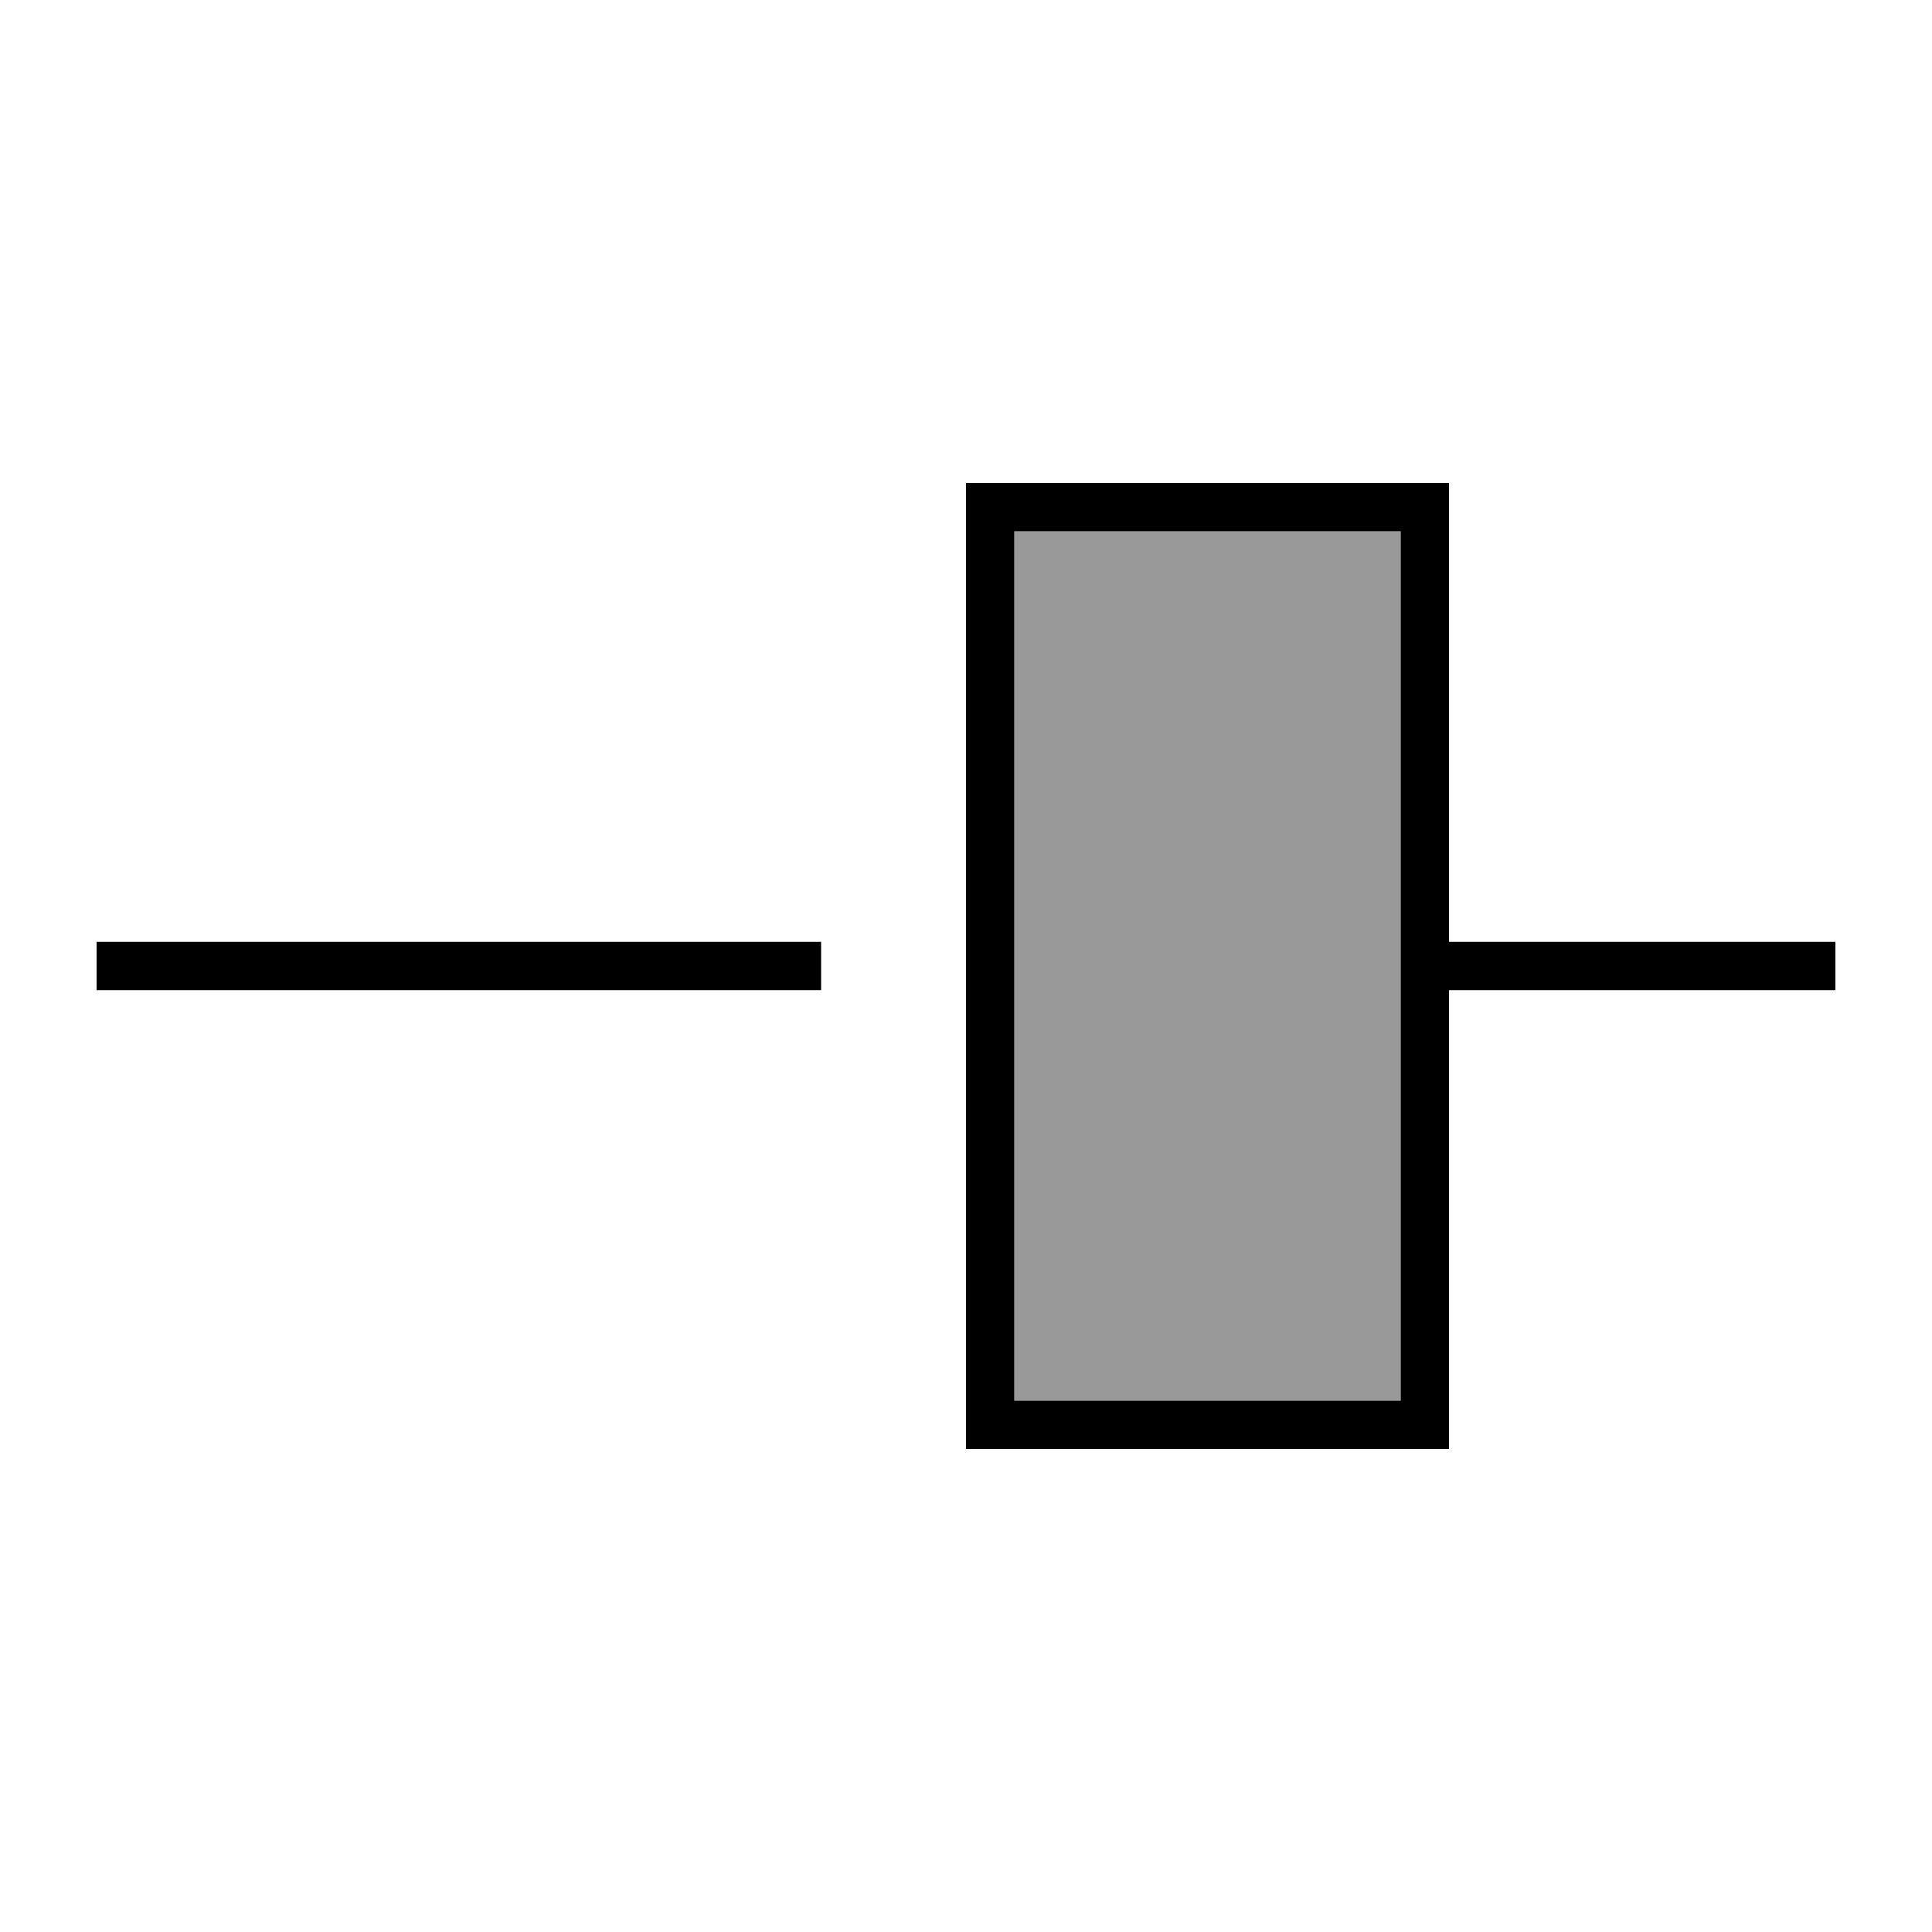
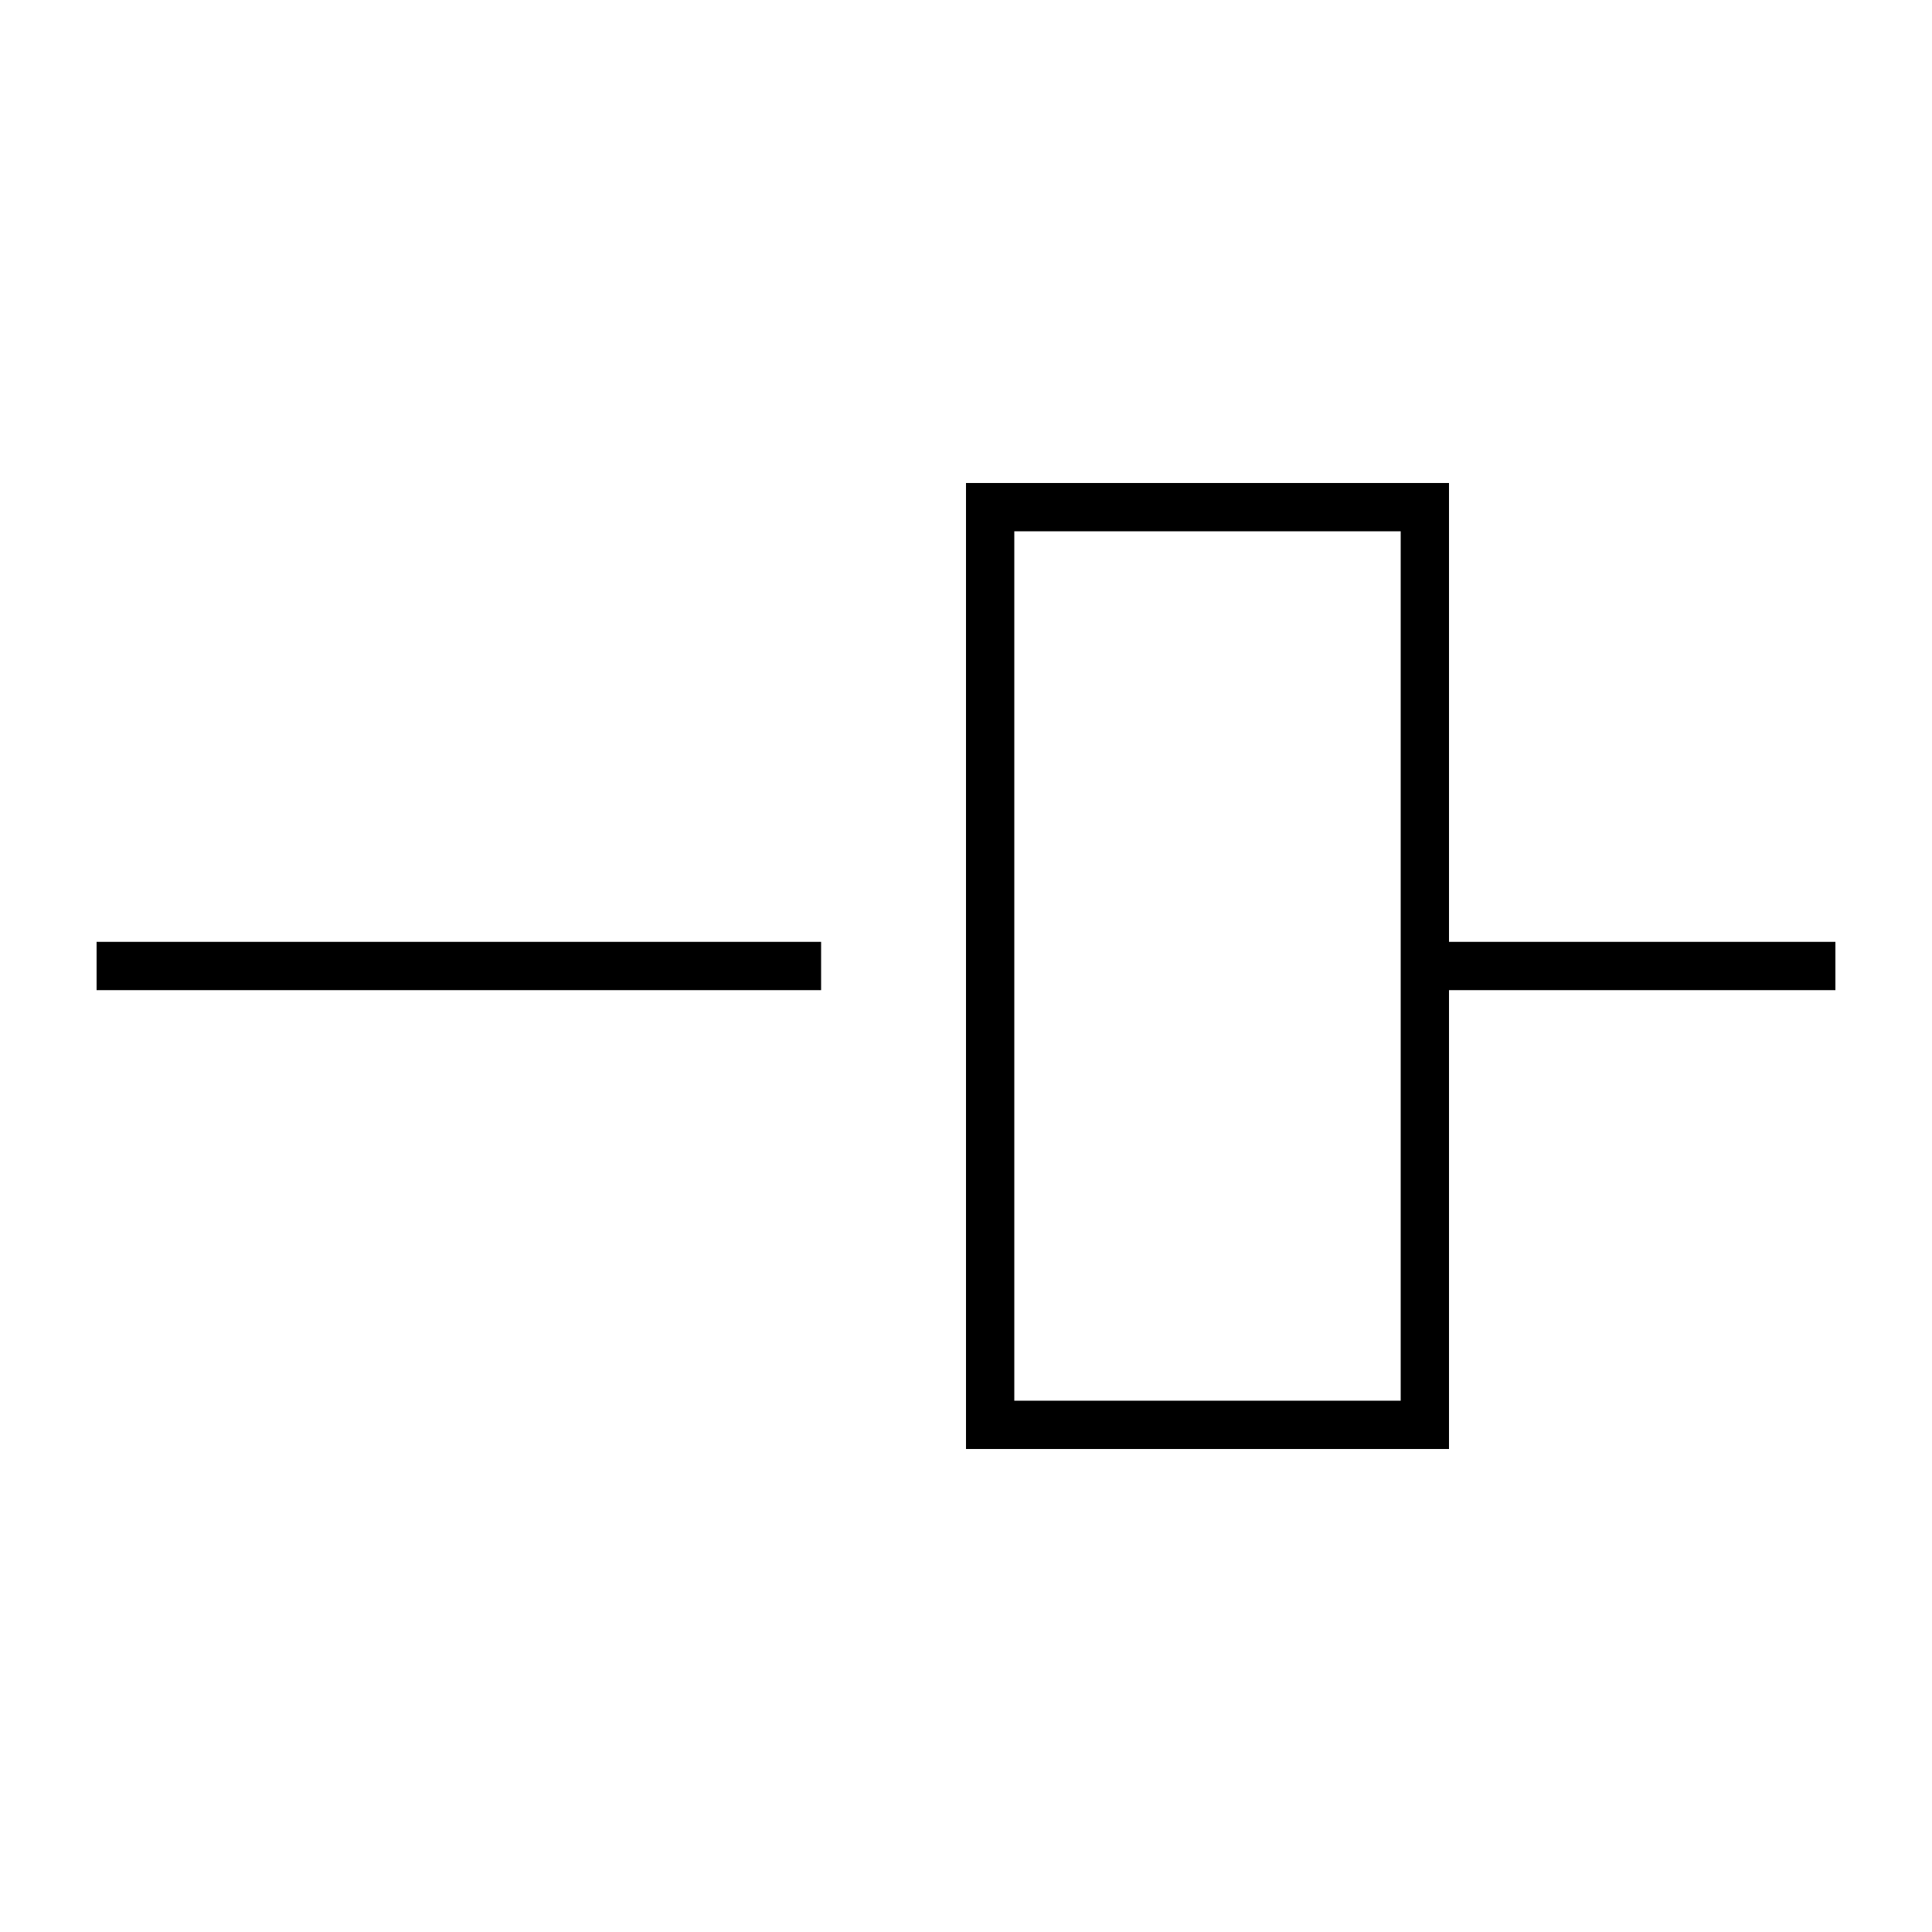
<svg xmlns="http://www.w3.org/2000/svg" viewBox="0 0 640 640">
-   <path opacity=".4" fill="currentColor" d="M336 176L336 464L464 464L464 176L336 176z" />
  <path fill="currentColor" d="M464 176L464 464L336 464L336 176L464 176zM336 160L320 160L320 480L480 480L480 328L608 328L608 312L480 312L480 160L336 160zM32 328L272 328L272 312L32 312L32 328z" />
</svg>